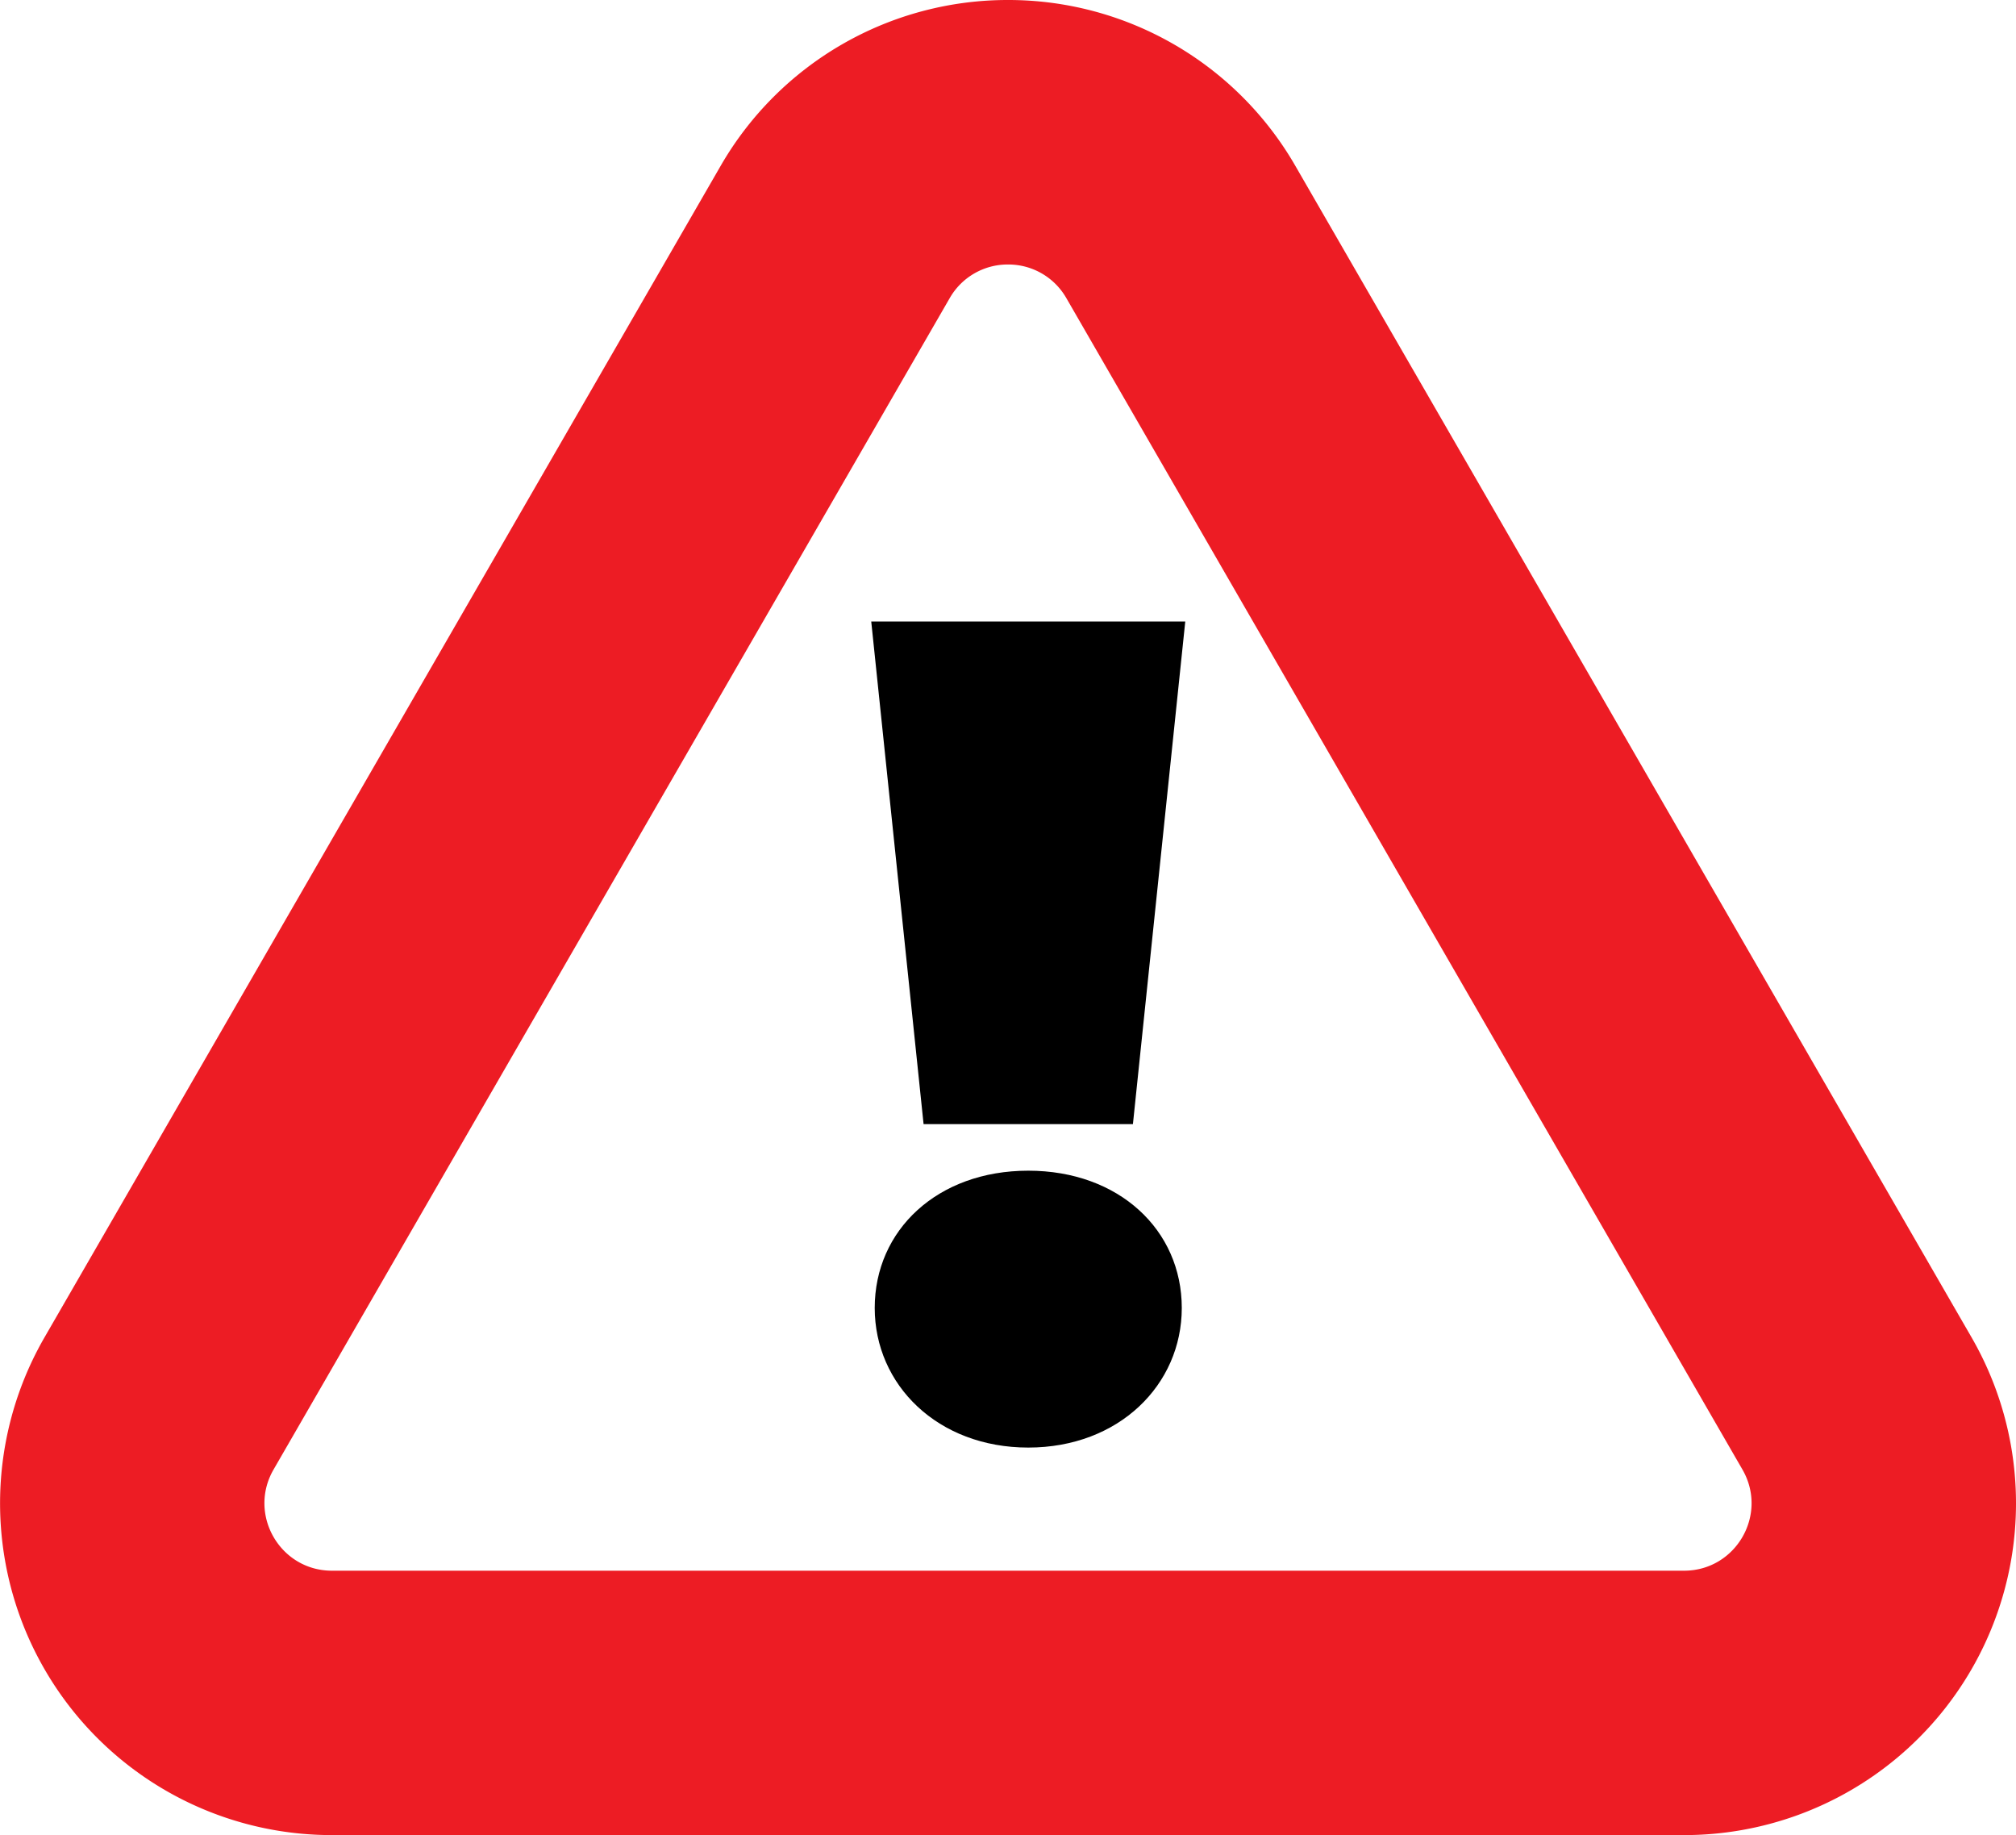
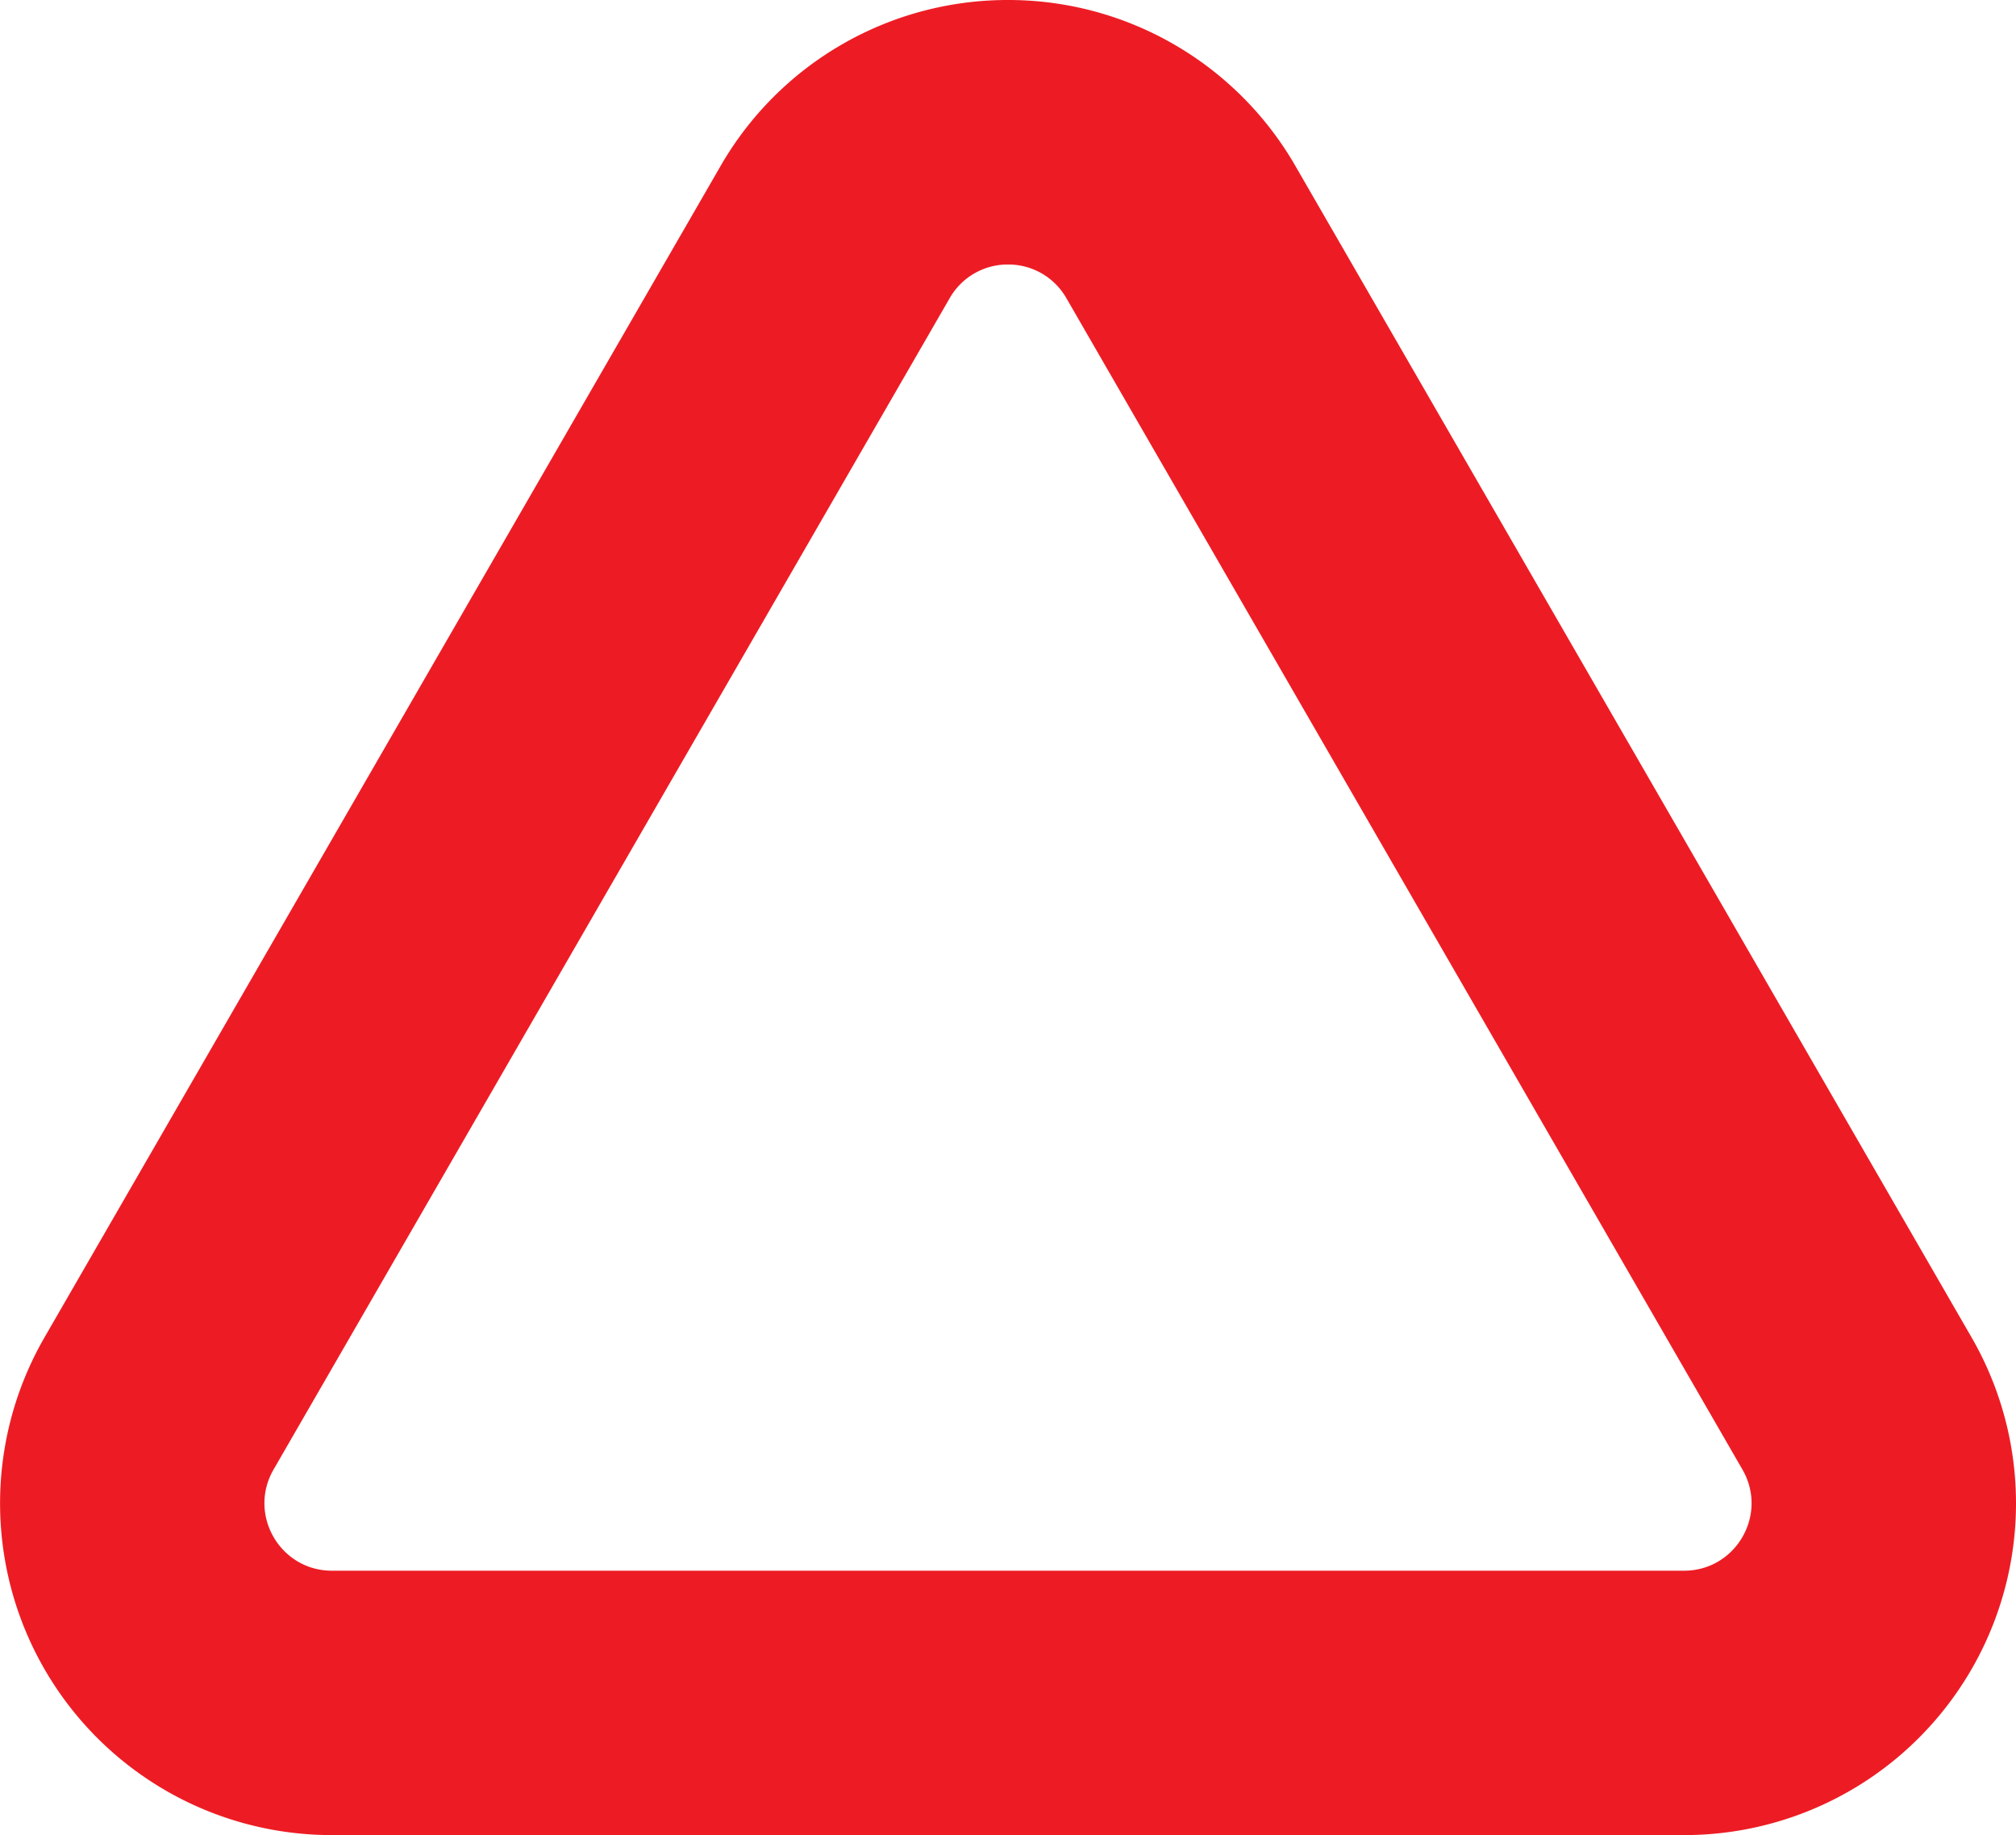
<svg xmlns="http://www.w3.org/2000/svg" id="Слой_1" data-name="Слой 1" viewBox="0 0 960.61 874.2">
  <defs>
    <style>.cls-1{fill:#ed1c24;}</style>
  </defs>
  <path class="cls-1" d="M1037.79,174.34a31.82,31.82,0,0,1,27.83,16.06l322.13,558c12.37,21.42-3.09,48.19-27.83,48.19H715.67c-24.74,0-40.2-26.77-27.83-48.19L1010,190.4a31.81,31.81,0,0,1,27.82-16.06m0-126A157.82,157.82,0,0,0,900.85,127.4l-322.13,558A158.07,158.07,0,0,0,715.67,922.54h644.25a158.06,158.06,0,0,0,136.95-237.19L1174.74,127.4a157.82,157.82,0,0,0-137-79.06Z" transform="translate(-557.49 -48.34)" />
-   <path d="M972.63,344.42h149.63l-24.94,239.42H997.57Zm1.66,327c0-37.13,29.93-65.39,73.16-65.39s73.15,28.26,73.15,65.39c0,36.58-29.93,66.51-73.15,66.51S974.29,708,974.29,671.4Z" transform="translate(-557.49 -48.34)" />
</svg>